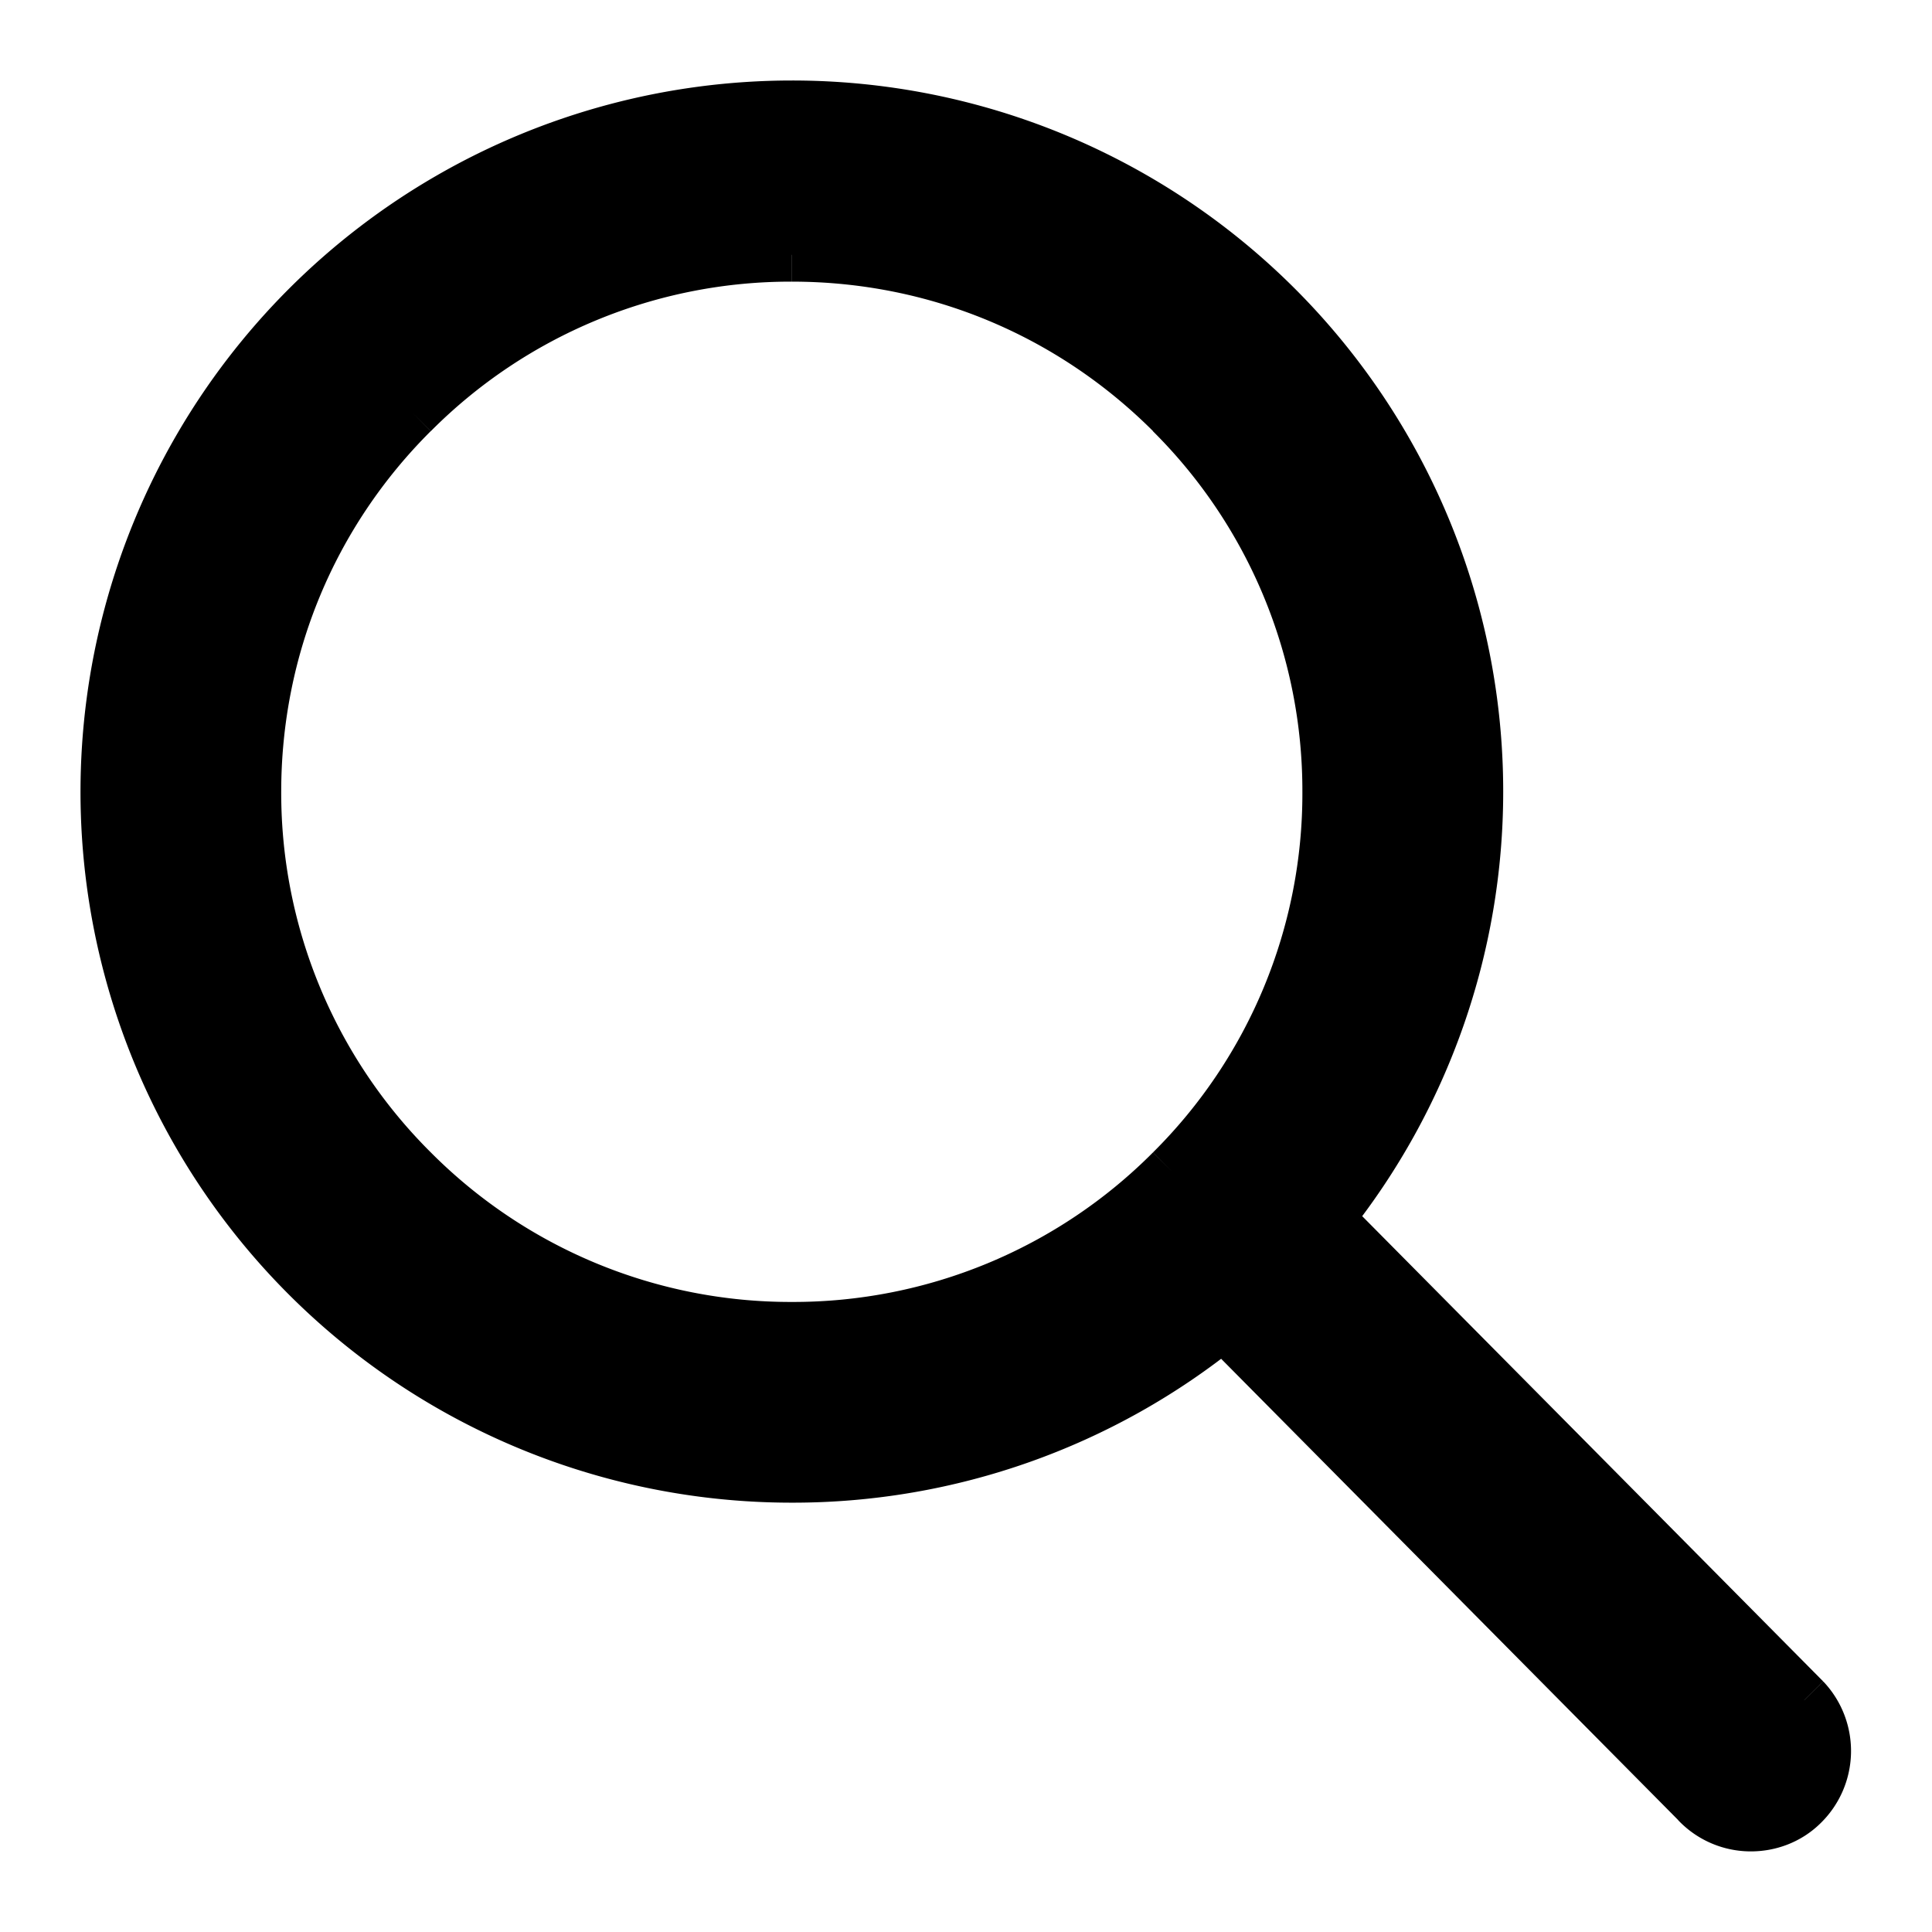
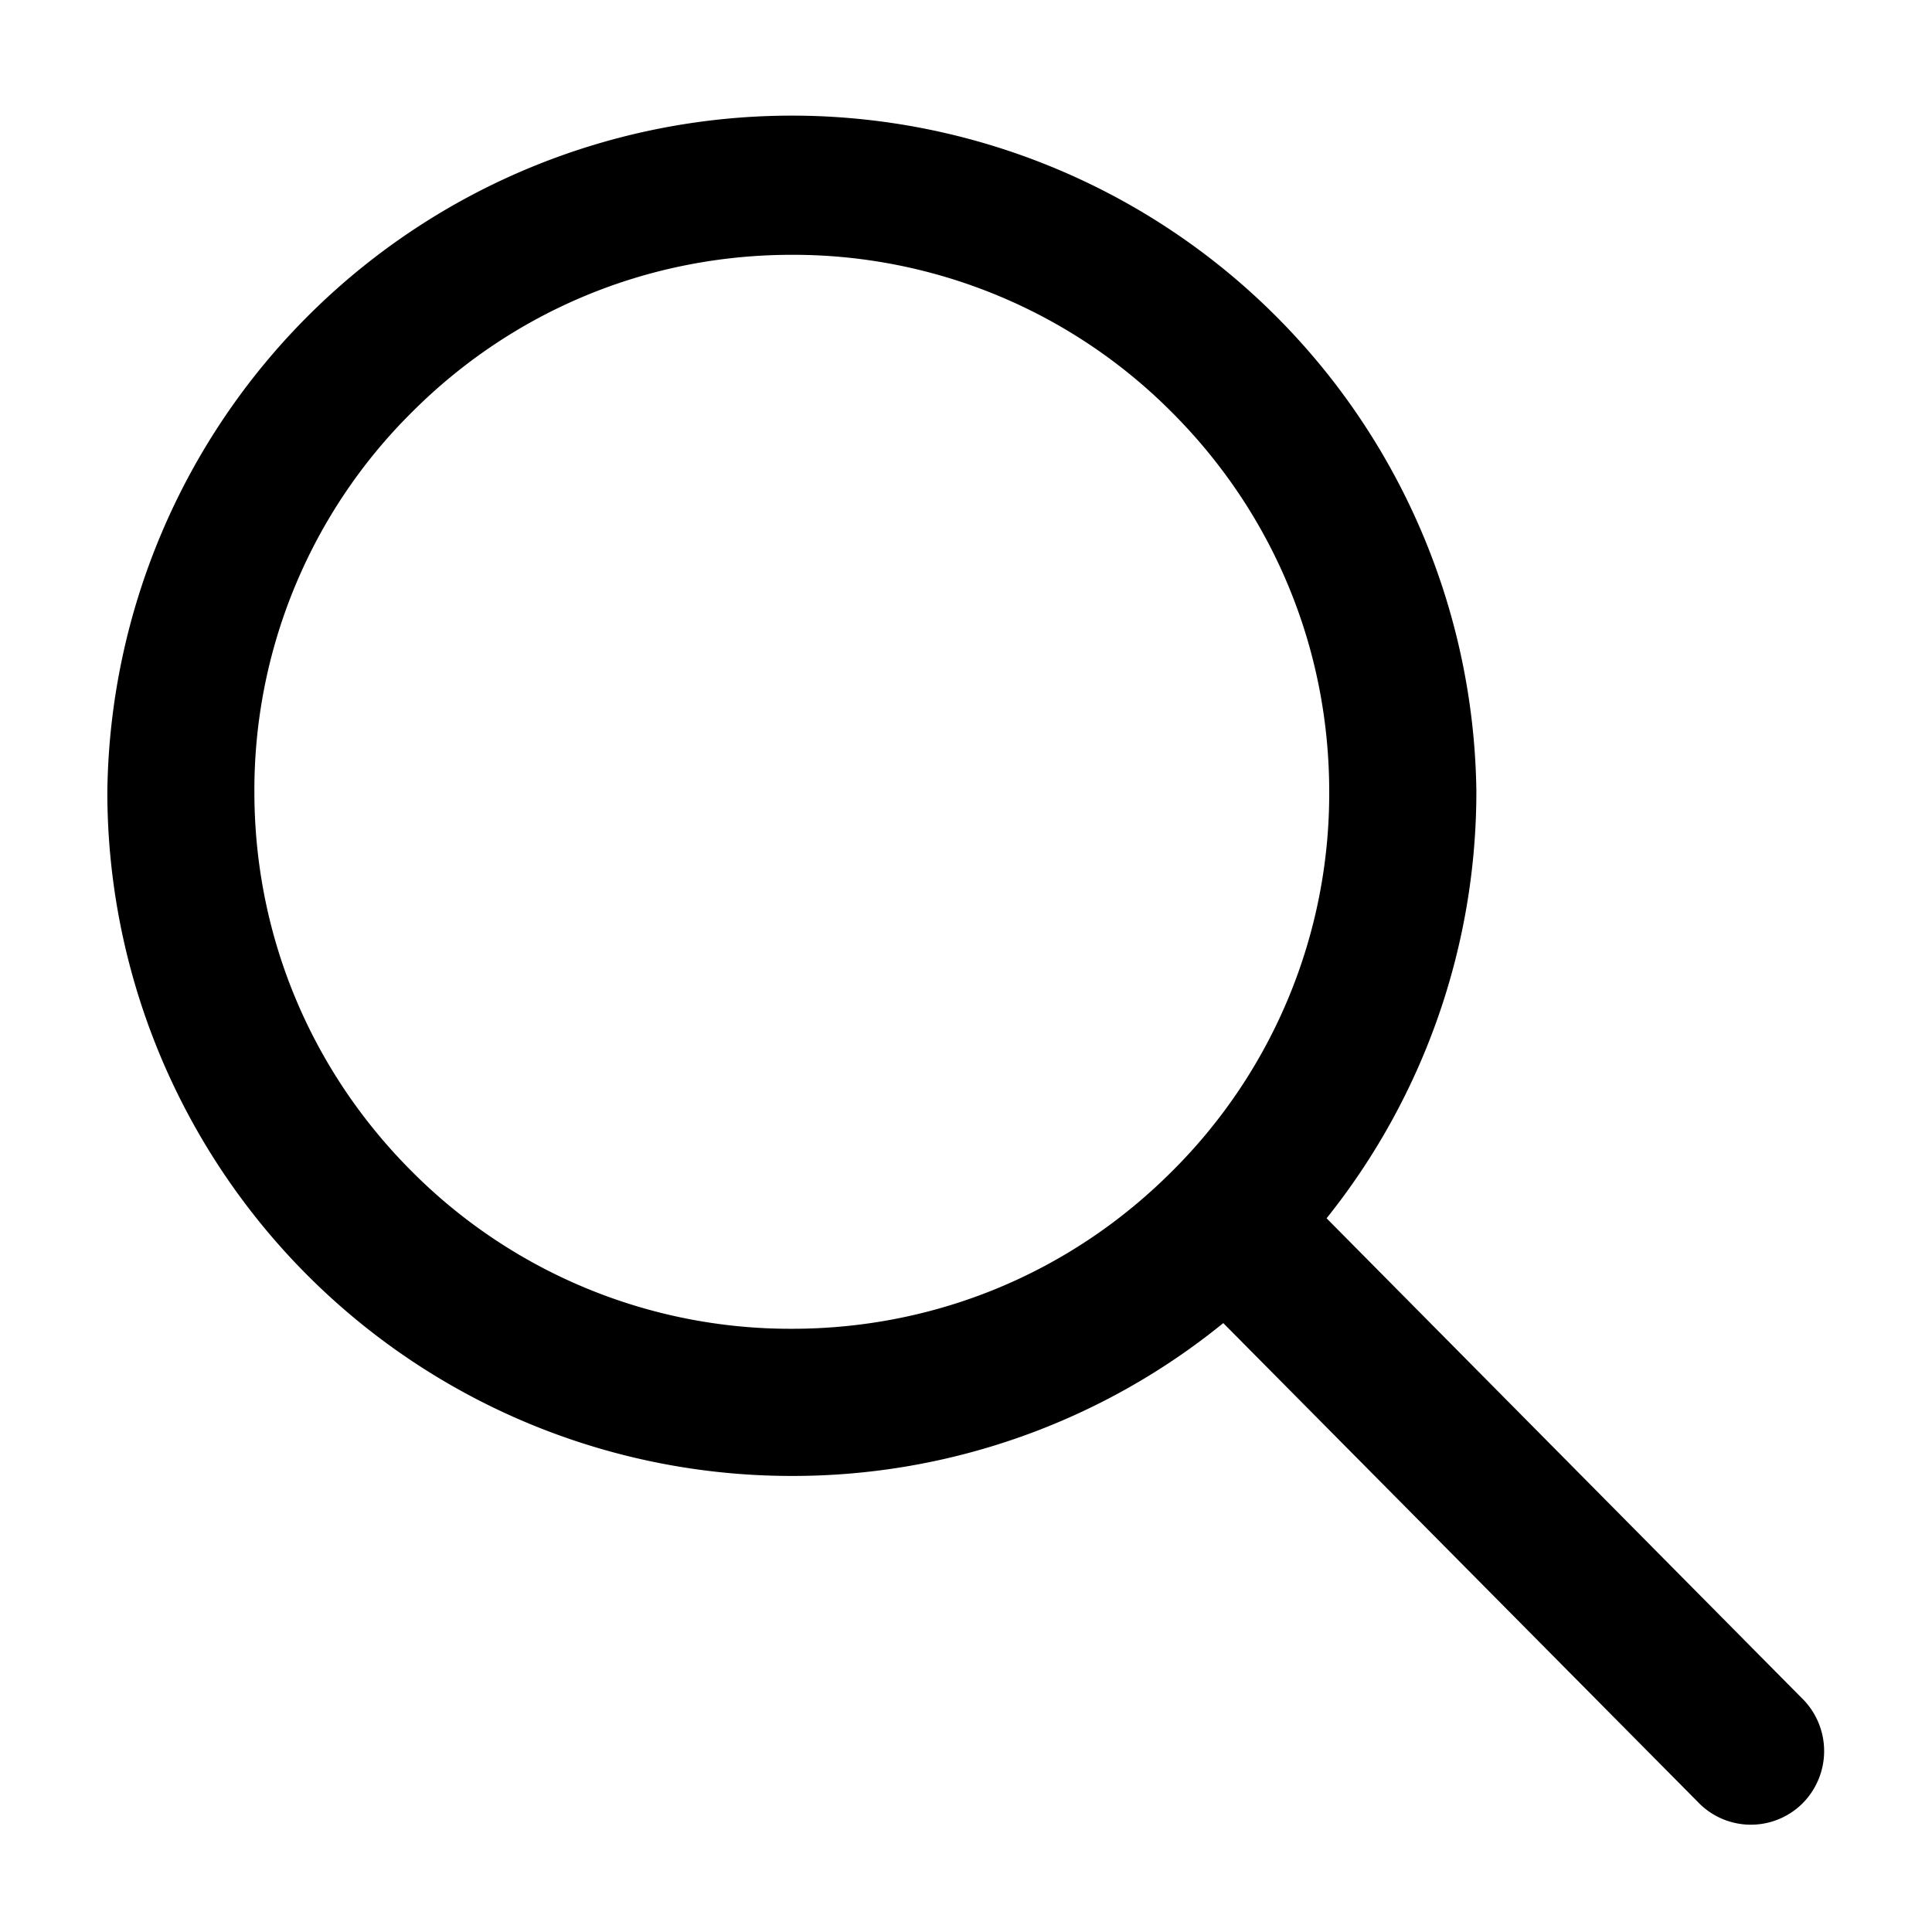
<svg xmlns="http://www.w3.org/2000/svg" width="18" height="18" fill="none">
  <path fill-rule="evenodd" clip-rule="evenodd" d="M12.36 11.351l4.448 4.491a.69.69 0 01-.025.97.682.682 0 01-.966-.025l-4.42-4.46a6.355 6.355 0 01-4.02 1.424A6.374 6.374 0 011 7.378a6.378 6.378 0 0112.755-.005 6.362 6.362 0 01-1.396 3.978zm-8.523-.437a4.975 4.975 0 003.54 1.466c1.338 0 2.596-.52 3.541-1.466a4.959 4.959 0 001.466-3.537c0-1.333-.52-2.59-1.466-3.536a4.975 4.975 0 00-3.54-1.467c-1.338 0-2.596.521-3.541 1.467A4.959 4.959 0 002.37 7.377c0 1.333.521 2.591 1.467 3.537z" fill="#000" />
-   <path d="M16.808 15.842l.183-.171-.005-.005-.178.176zm-4.448-4.49l-.196-.156-.139.173.157.158.178-.175zm4.423 5.46l-.172-.18h-.002l.174.18zm-.966-.024l.182-.172-.004-.004-.178.176zm-4.42-4.462l.178-.176-.16-.16-.175.142.157.194zm-7.56-1.412l.177-.177-.177.177zm7.081 0l-.176-.177.176.177zM3.837 3.84l.176.177-.176-.177zm13.149 11.825l-4.449-4.49-.355.351 4.449 4.49.355-.351zm-.03 1.327a.94.94 0 00.035-1.322l-.365.342a.44.44 0 01-.015.619l.345.361zm-.643.257c.23 0 .465-.084.644-.258l-.348-.36a.425.425 0 01-.296.118v.5zm-.678-.291a.932.932 0 00.678.291v-.5a.432.432 0 01-.314-.134l-.364.343zm-4.415-4.457l4.42 4.461.355-.351-4.42-4.462-.355.352zm-3.842 1.499a6.605 6.605 0 004.177-1.48l-.315-.389a6.105 6.105 0 01-3.862 1.369v.5zM.75 7.378A6.624 6.624 0 007.378 14v-.5A6.124 6.124 0 011.25 7.378h-.5zM7.378.75A6.628 6.628 0 00.75 7.378h.5A6.128 6.128 0 017.378 1.25v-.5zm6.627 6.623A6.624 6.624 0 007.378.75v.5a6.124 6.124 0 016.127 6.123h.5zm-1.45 4.134a6.612 6.612 0 001.45-4.134h-.5a6.112 6.112 0 01-1.34 3.823l.39.311zm-5.177.623a4.726 4.726 0 01-3.364-1.393l-.354.354a5.225 5.225 0 003.718 1.539v-.5zm3.364-1.393a4.726 4.726 0 01-3.364 1.393v.5a5.225 5.225 0 003.717-1.54l-.354-.353zm1.392-3.36a4.709 4.709 0 01-1.392 3.36l.353.354a5.208 5.208 0 001.54-3.714h-.5zm-1.393-3.36a4.723 4.723 0 011.393 3.36h.5c0-1.4-.546-2.72-1.539-3.713l-.354.353zM7.379 2.624c1.27 0 2.465.495 3.364 1.393l.353-.353a5.225 5.225 0 00-3.717-1.54v.5zM4.014 4.017a4.725 4.725 0 013.364-1.393v-.5a5.225 5.225 0 00-3.718 1.54l.354.353zM2.62 7.377c0-1.27.495-2.465 1.393-3.36l-.353-.354a5.209 5.209 0 00-1.54 3.714h.5zm1.394 3.36a4.723 4.723 0 01-1.394-3.36h-.5c0 1.4.548 2.721 1.54 3.714l.354-.354z" fill="#000" />
</svg>